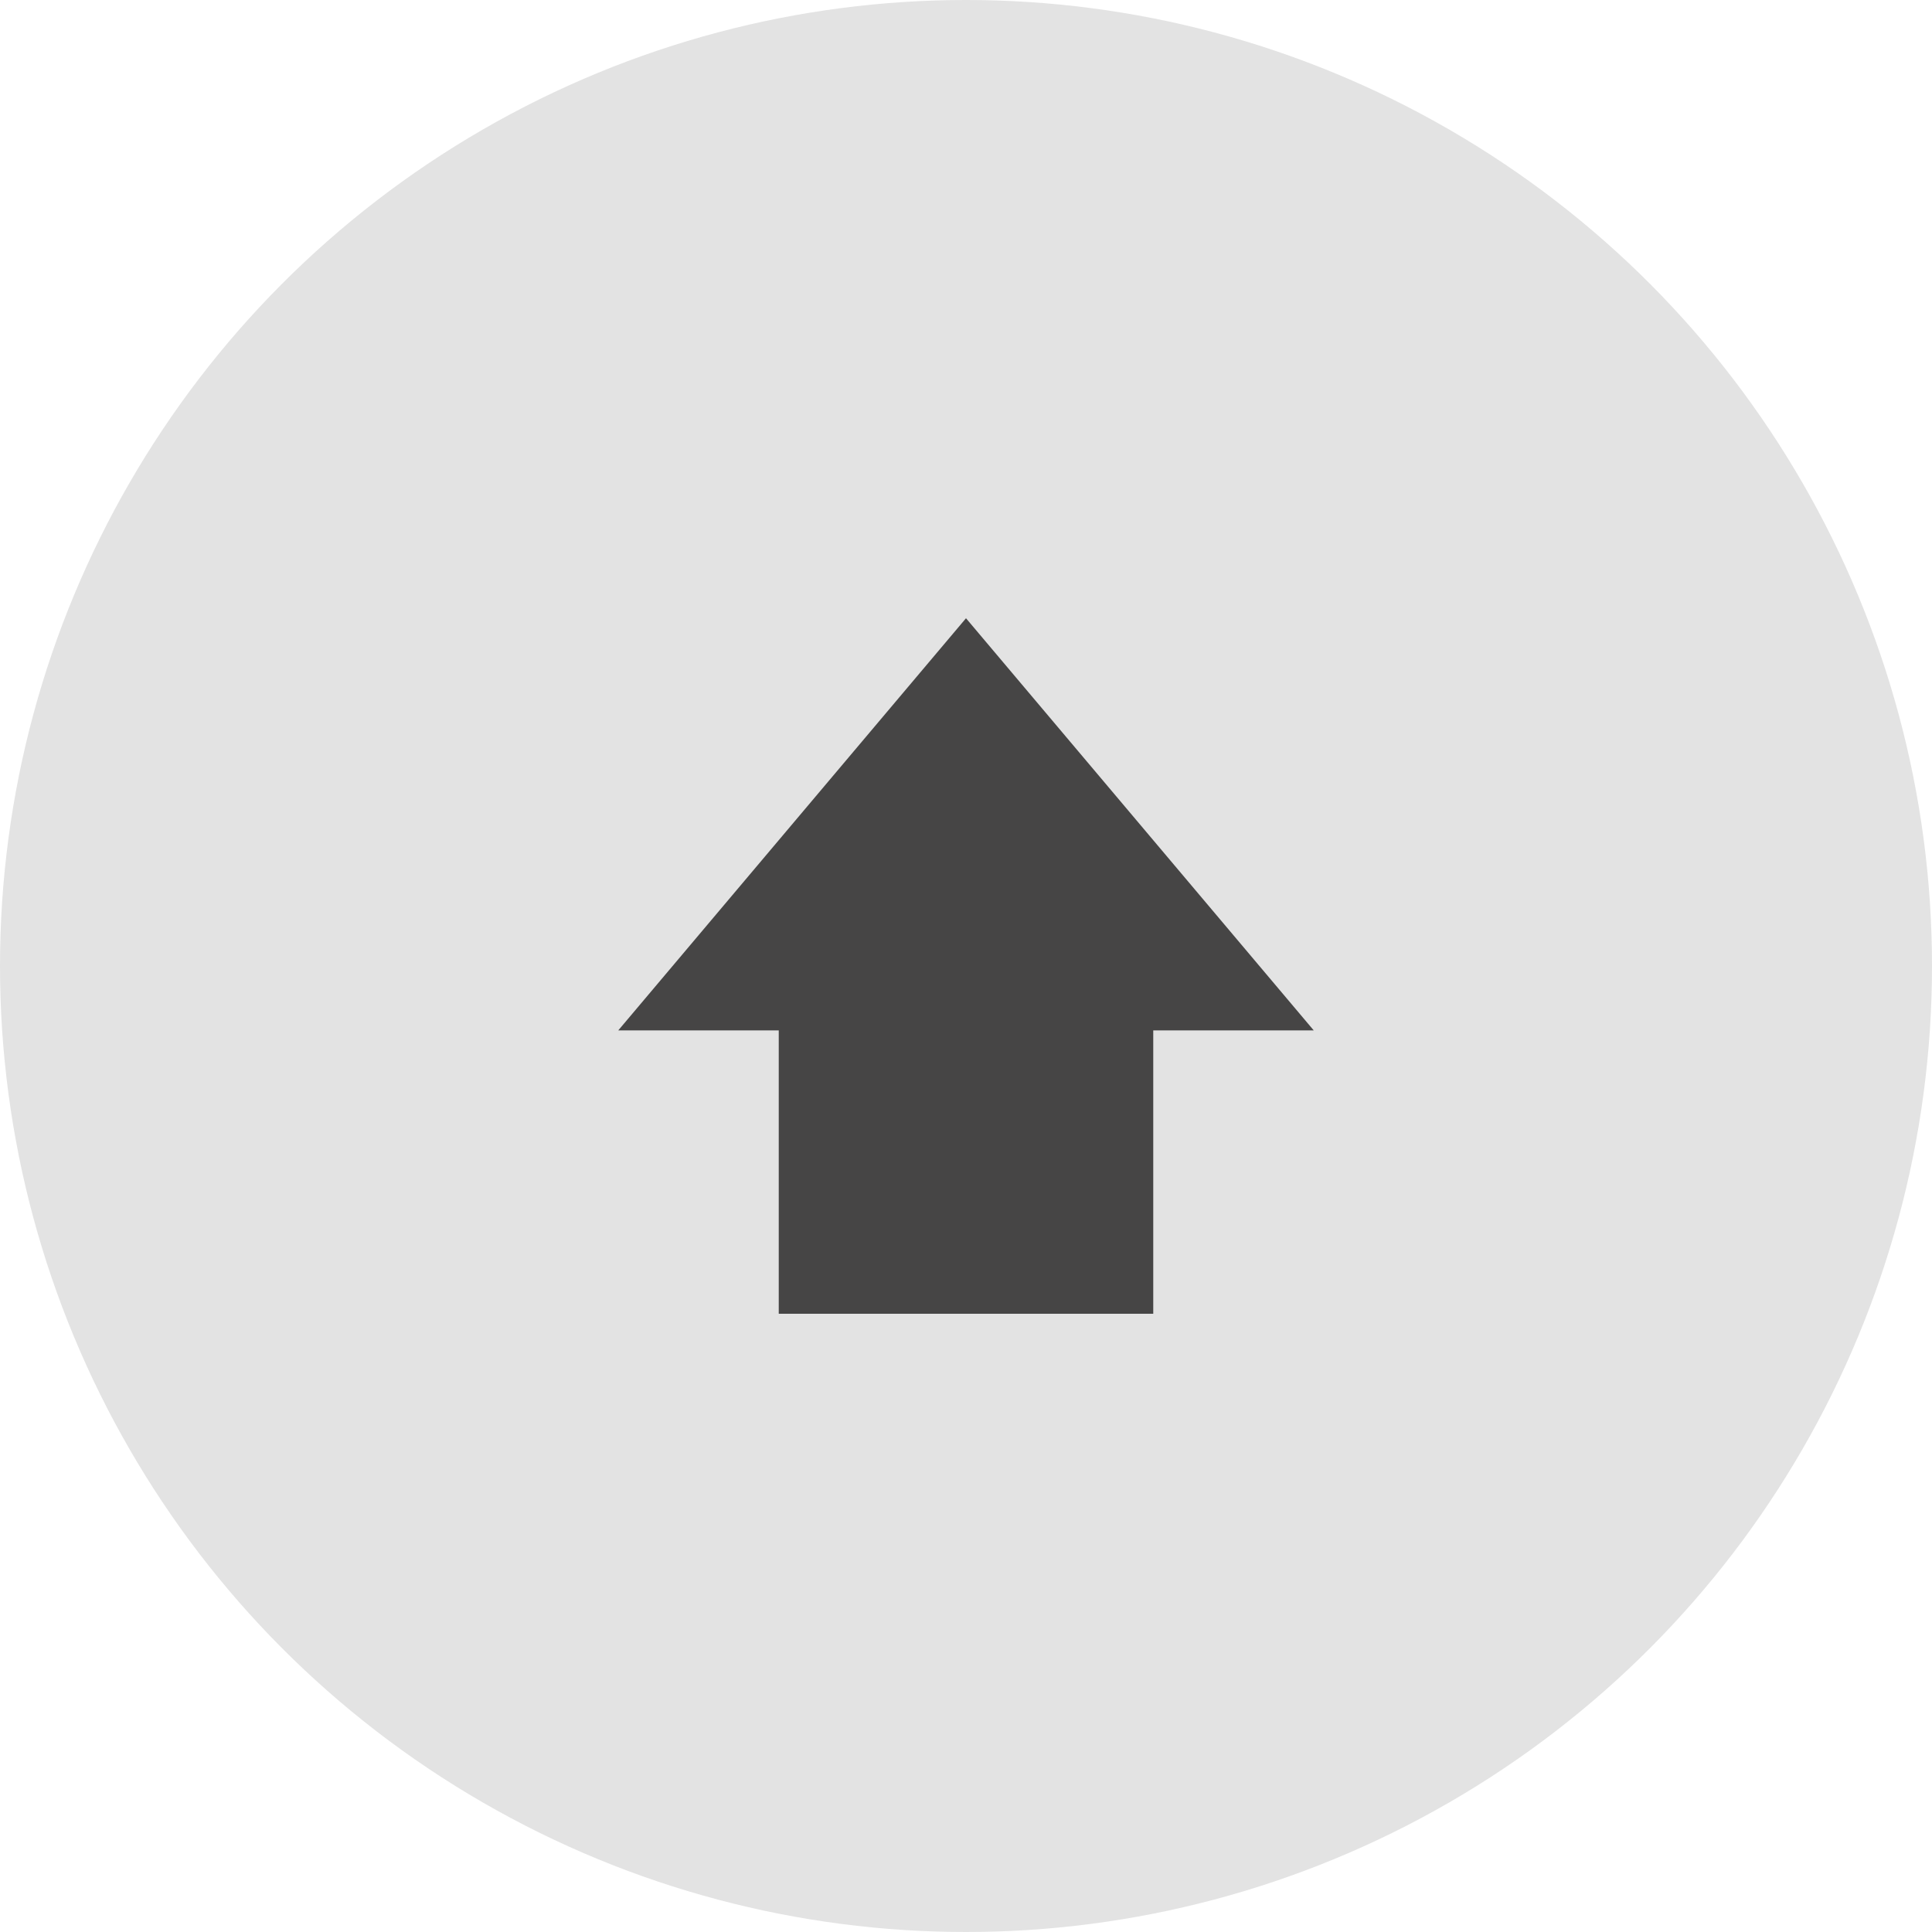
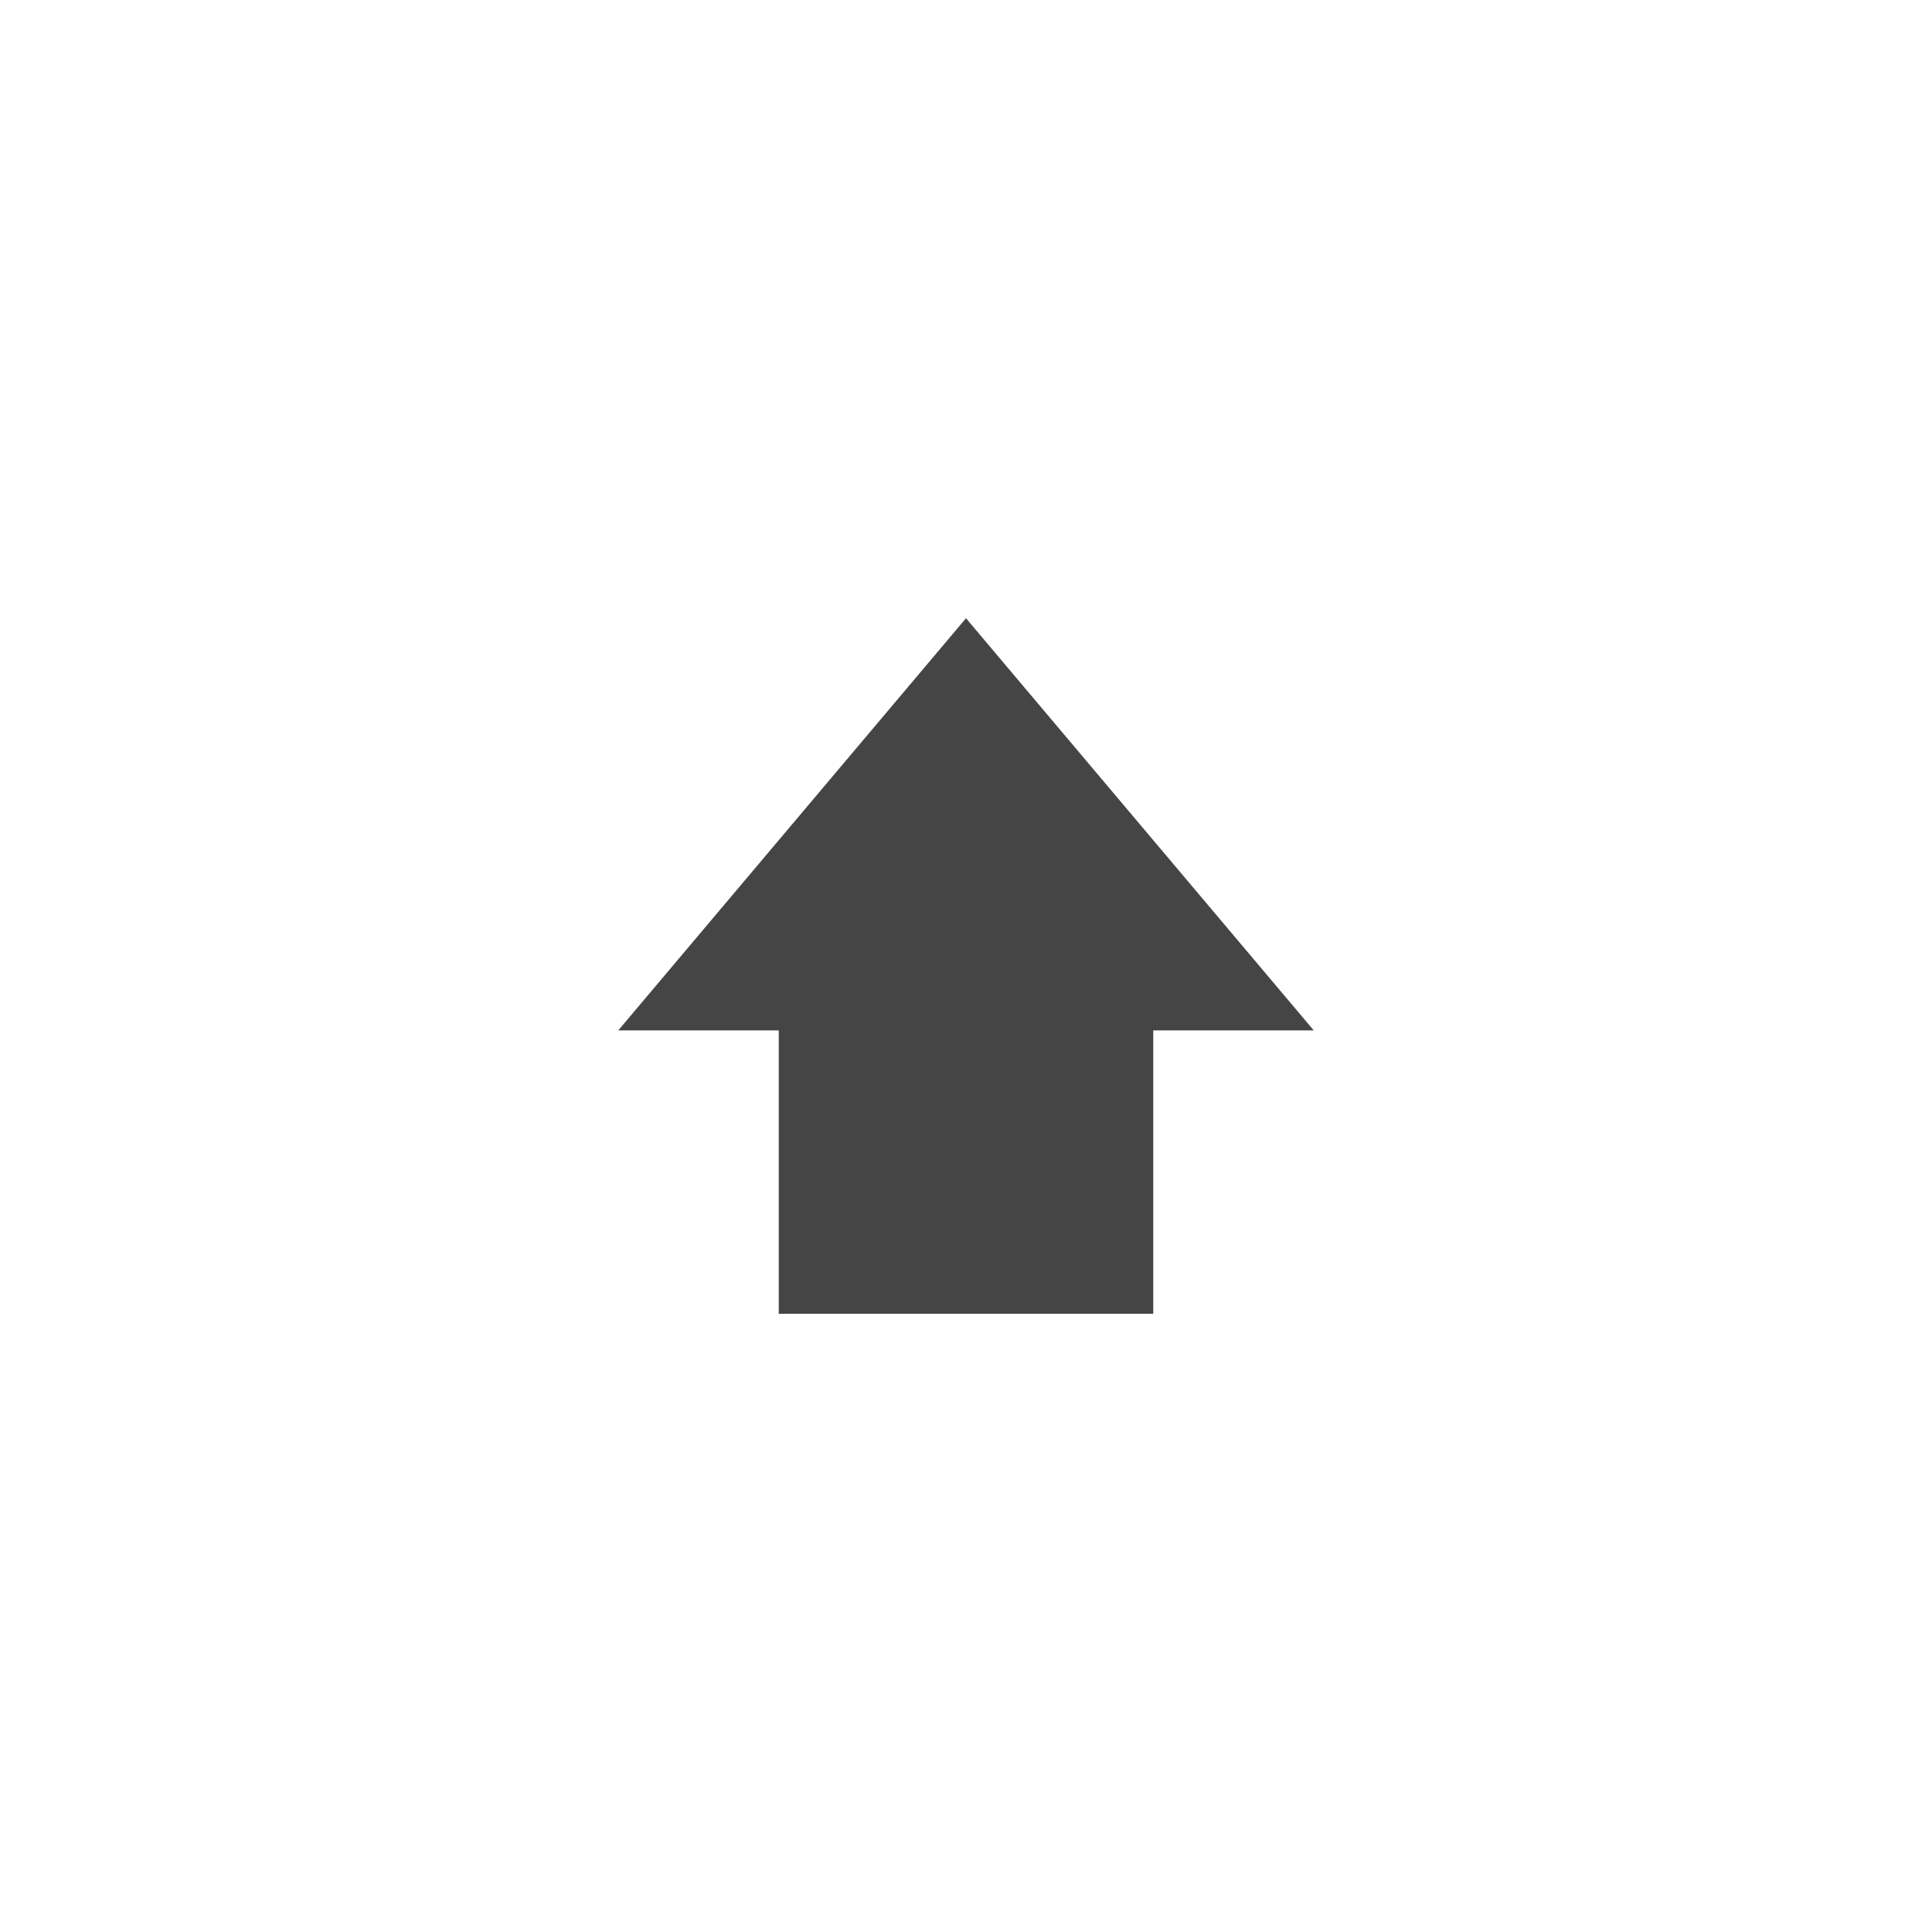
<svg xmlns="http://www.w3.org/2000/svg" width="50" height="50" viewBox="0 0 50 50">
  <g id="Gruppe_63089" data-name="Gruppe 63089" transform="translate(-1825 -4016)">
-     <circle id="Ellipse_91" data-name="Ellipse 91" cx="25" cy="25" r="25" transform="translate(1825 4016)" fill="#e3e3e3" />
    <path id="Vereinigungsmenge_2" data-name="Vereinigungsmenge 2" d="M-2144.846-1495v-7.333H-2149l9-10.667,9,10.667h-4.154V-1495Z" transform="translate(3990 5545)" fill="#464545" />
  </g>
</svg>